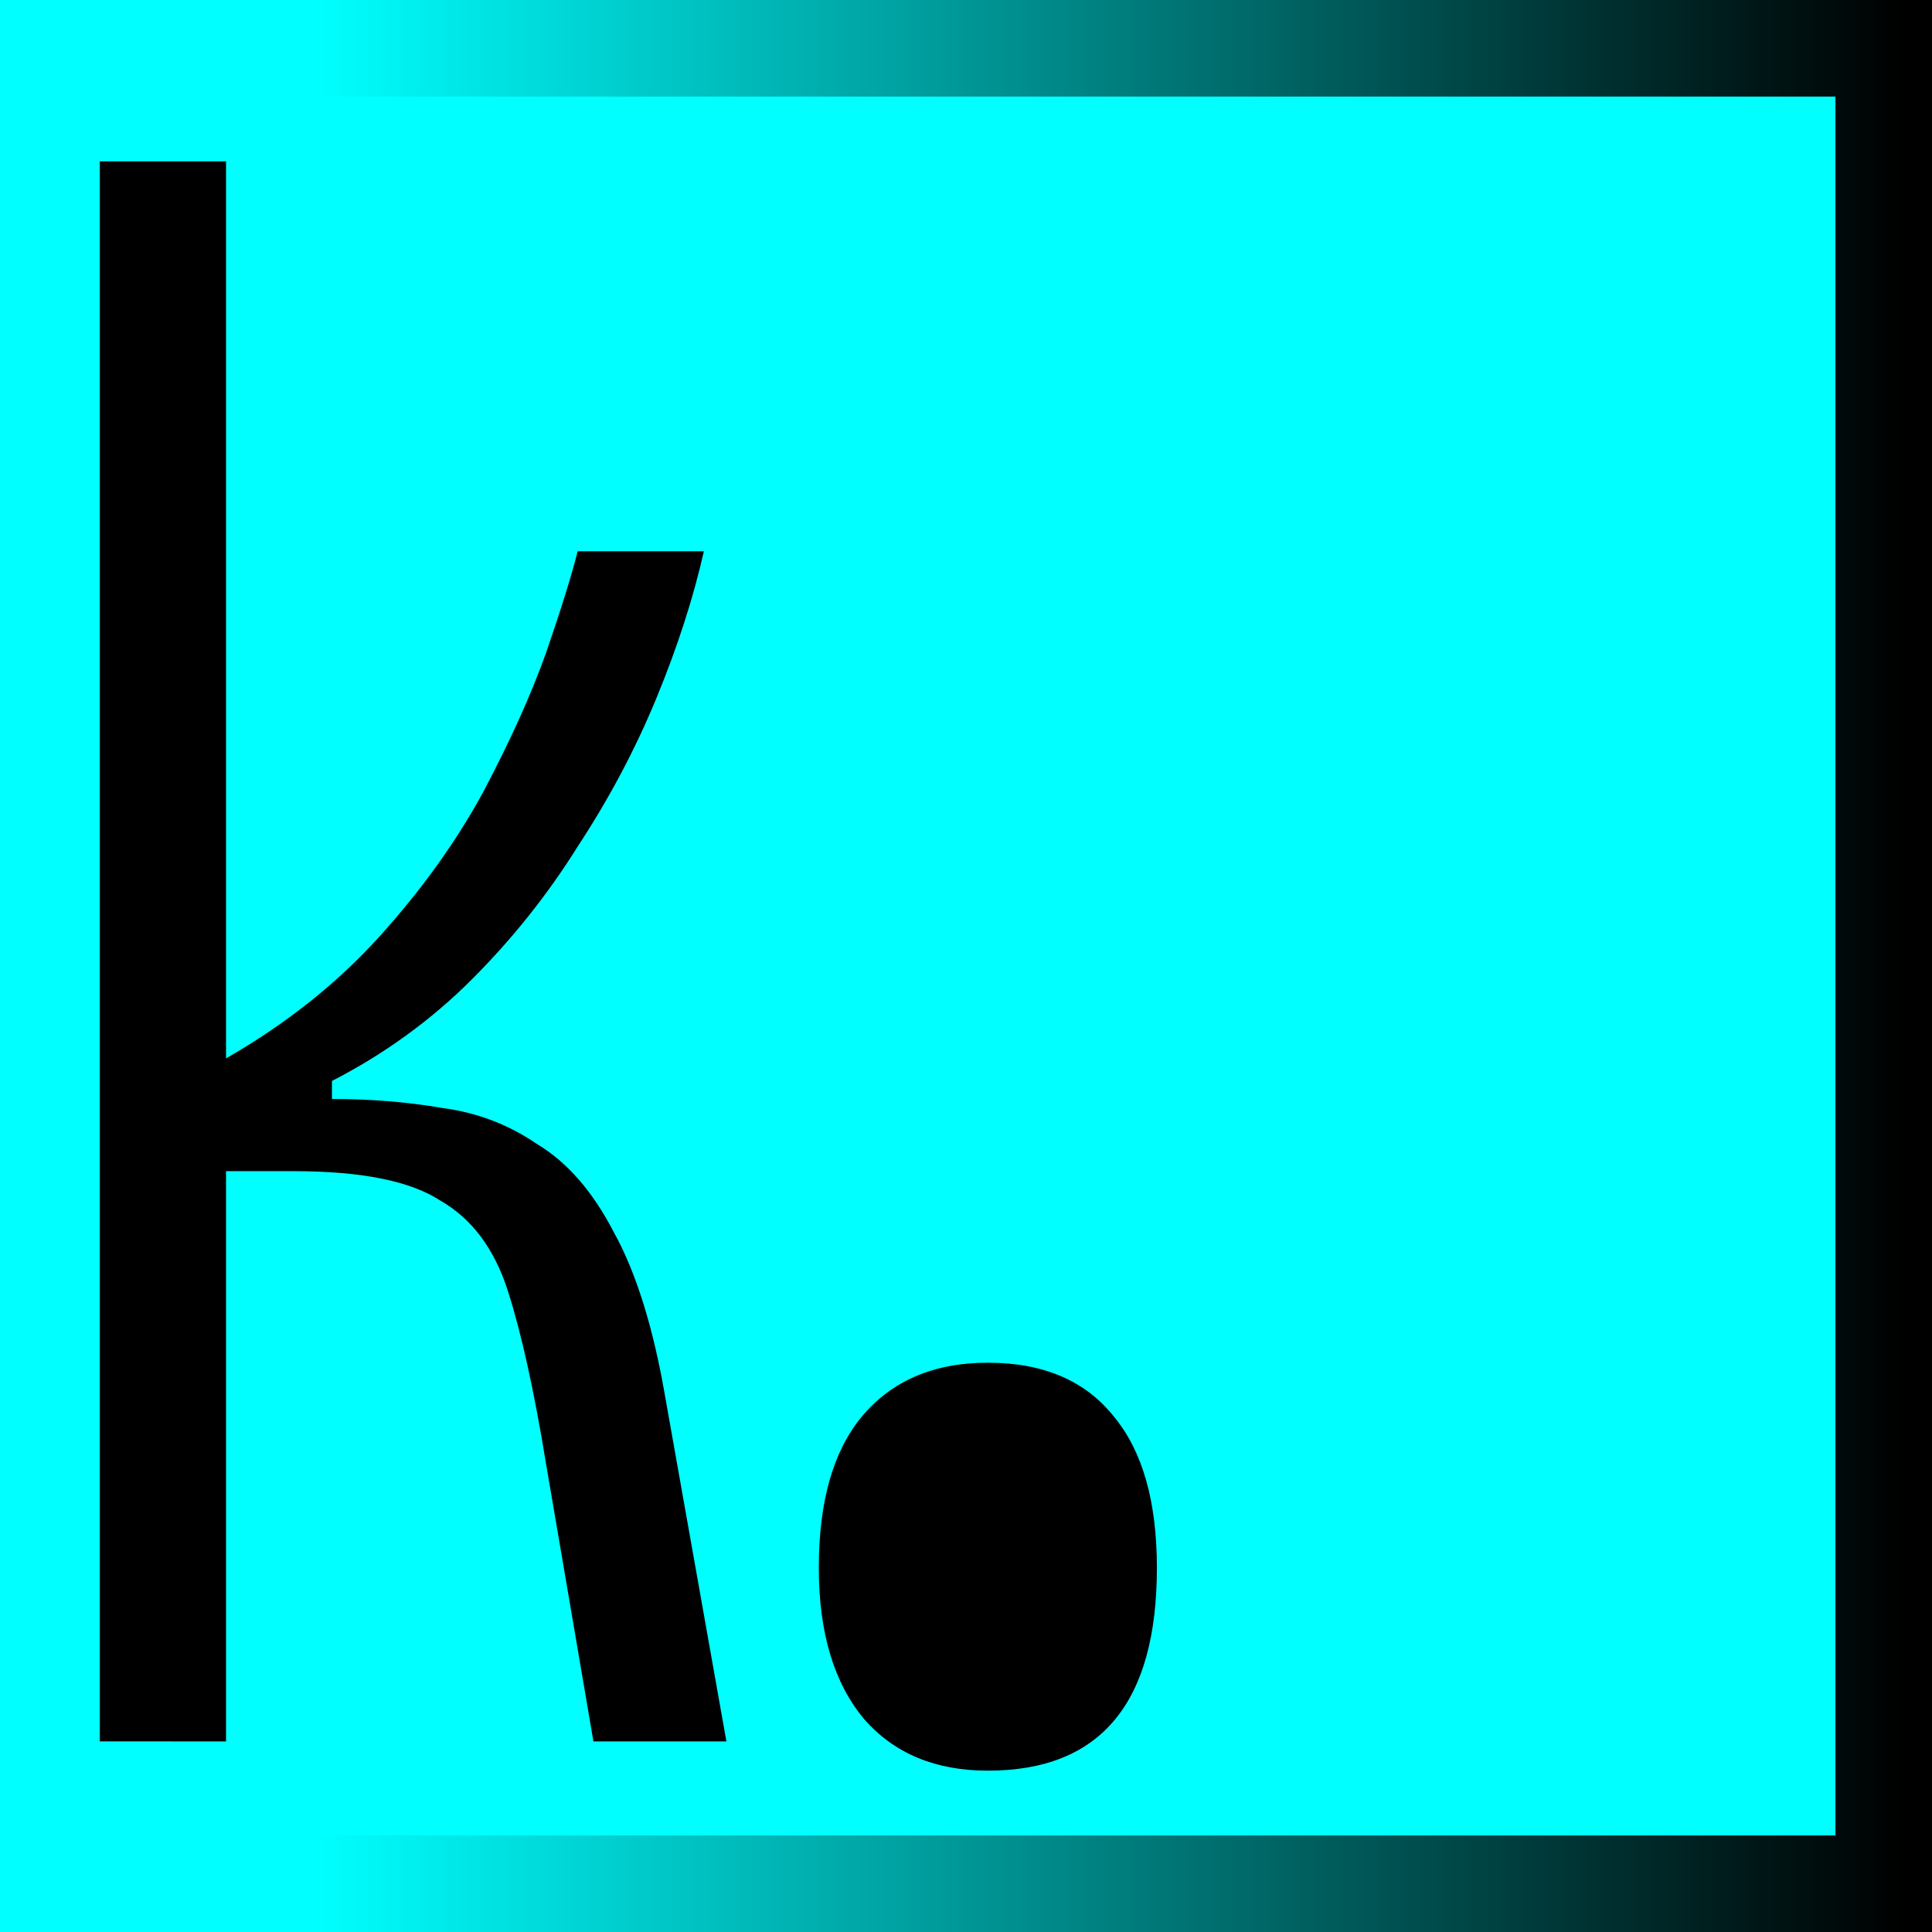
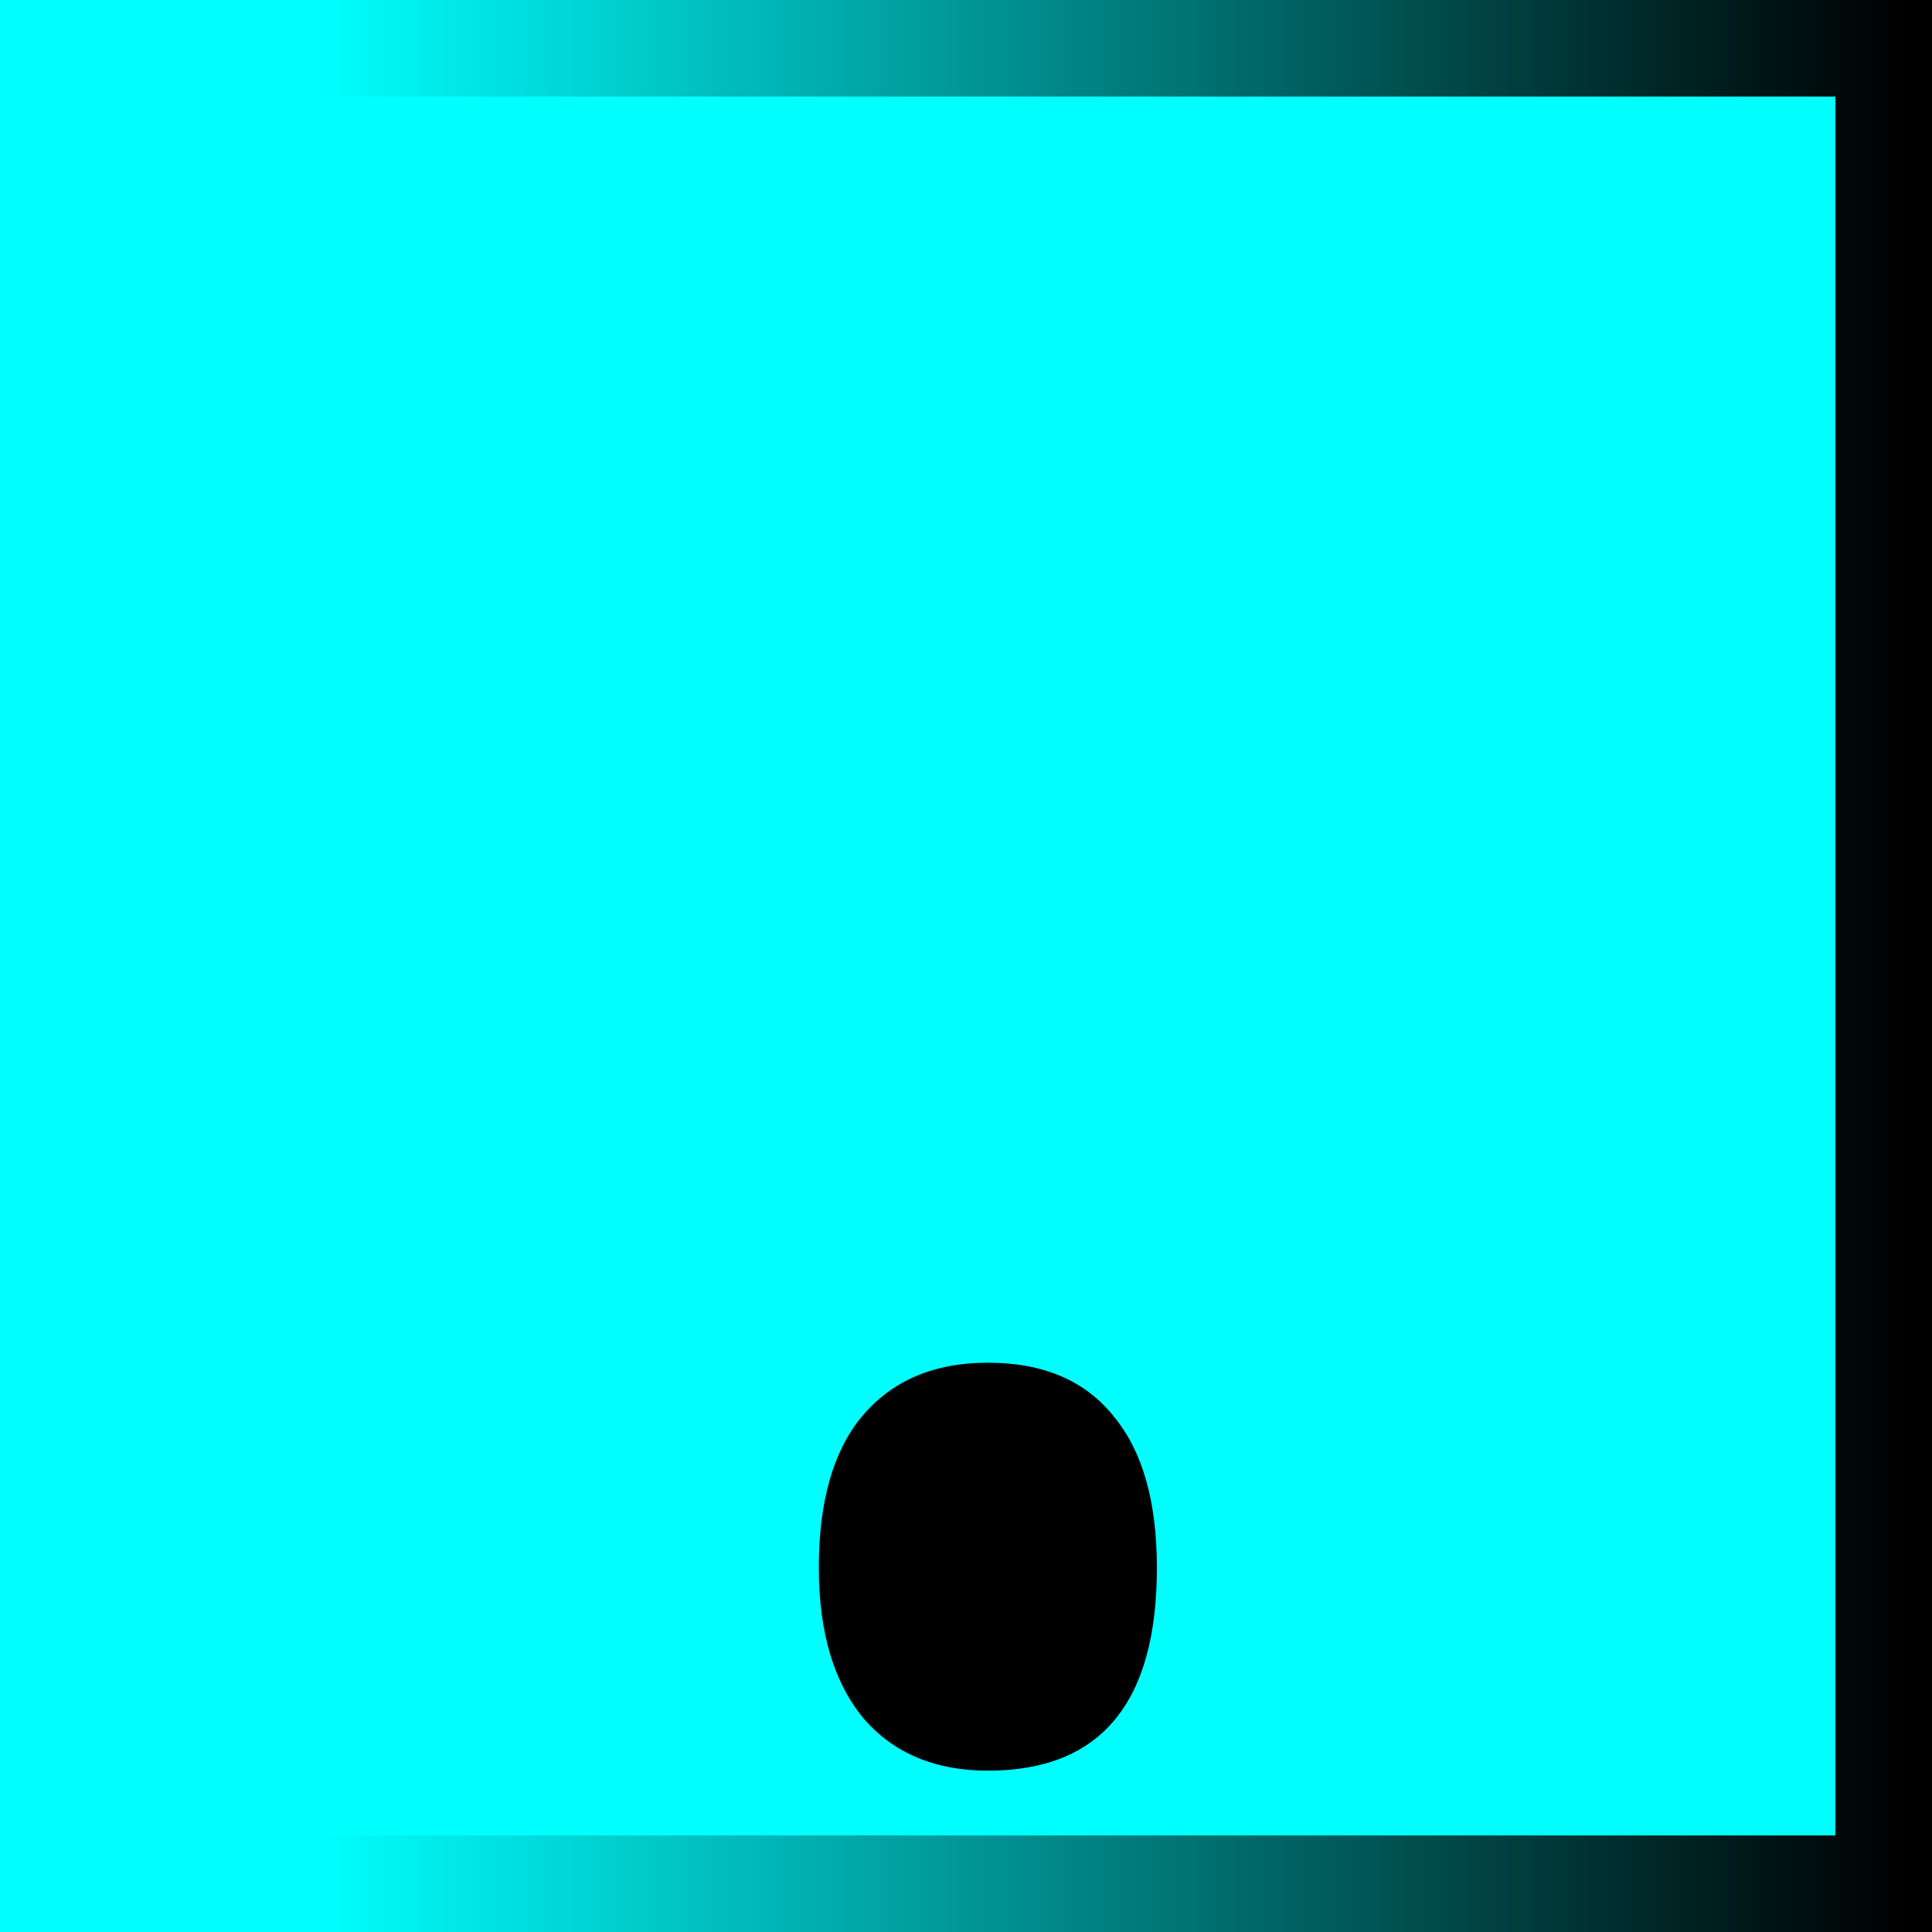
<svg xmlns="http://www.w3.org/2000/svg" width="200" height="200" version="1.1" viewBox="0 0 52.917 52.917">
  <defs>
    <linearGradient id="linearGradient17" x1=".395" x2="52.522" y1="26.458" y2="26.458" gradientTransform="matrix(.983 0 0 .983 .442 .442)" gradientUnits="userSpaceOnUse">
      <stop stop-color="#0ff" offset=".152" />
      <stop offset="1" />
    </linearGradient>
  </defs>
  <g>
    <path d="m1.322 1.322h50.273v50.273h-50.273z" fill="#0ff" stroke="url(#linearGradient17)" stroke-dashoffset="2.646" stroke-width="2.646" style="paint-order:markers fill stroke" />
  </g>
  <g stroke-width=".265" aria-label="k.">
-     <path d="m2.734 47.696v-43.277h3.457v24.571q2.469-1.42 4.198-3.334 1.729-1.914 2.84-3.951 1.111-2.099 1.729-3.828 0.617-1.79 0.864-2.778h3.457q-0.432 1.914-1.296 4.013-0.864 2.099-2.161 4.075-1.235 1.976-2.902 3.642-1.667 1.667-3.828 2.778v0.494q1.605 0 3.025 0.247 1.42 0.185 2.593 0.988 1.235 0.741 2.099 2.408 0.926 1.667 1.42 4.569l1.667 9.384h-3.642l-1.296-7.593q-0.494-3.025-1.05-4.754t-1.852-2.469q-1.235-0.803-4.013-0.803h-1.852v15.619z" />
    <path d="m27.058 48.498q-2.161 0-3.396-1.42-1.235-1.482-1.235-4.136 0-2.716 1.173-4.136 1.235-1.482 3.457-1.482 2.284 0 3.457 1.482 1.173 1.42 1.173 4.136 0 5.556-4.63 5.556z" />
  </g>
</svg>